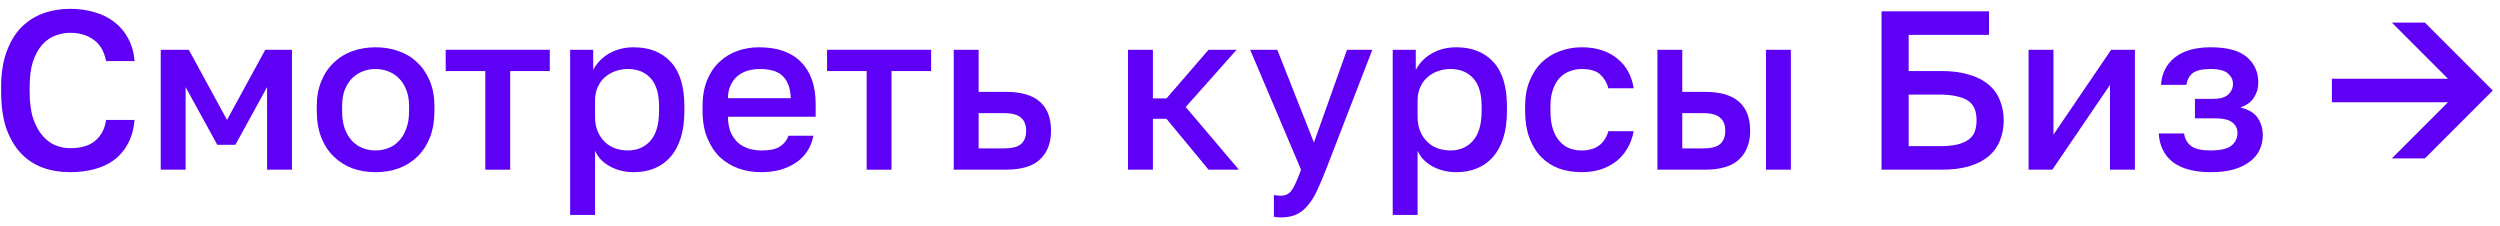
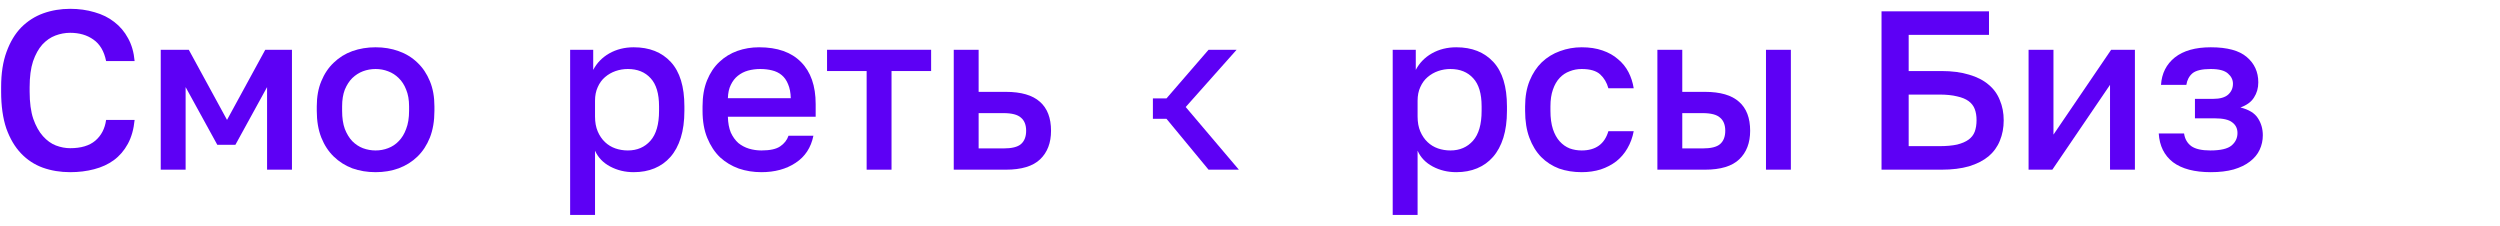
<svg xmlns="http://www.w3.org/2000/svg" width="221" height="20" viewBox="0 0 221 20" fill="none">
  <path d="M6.2 15.22C5.333 15.22 4.527 15.087 3.78 14.82C3.047 14.553 2.407 14.133 1.86 13.56C1.313 12.987 0.88 12.253 0.56 11.36C0.253 10.453 0.1 9.367 0.1 8.1V7.7C0.1 6.487 0.26 5.447 0.58 4.58C0.9 3.7 1.333 2.98 1.88 2.42C2.44 1.86 3.087 1.447 3.82 1.18C4.567 0.913 5.36 0.78 6.2 0.78C6.973 0.78 7.693 0.88 8.36 1.08C9.027 1.267 9.607 1.553 10.1 1.94C10.607 2.327 11.013 2.807 11.32 3.38C11.64 3.953 11.833 4.627 11.9 5.4H9.38C9.207 4.533 8.833 3.9 8.26 3.5C7.7 3.1 7.013 2.9 6.2 2.9C5.76 2.9 5.327 2.98 4.9 3.14C4.473 3.3 4.087 3.567 3.74 3.94C3.407 4.313 3.133 4.807 2.92 5.42C2.72 6.033 2.62 6.793 2.62 7.7V8.1C2.62 9.06 2.727 9.86 2.94 10.5C3.167 11.14 3.453 11.653 3.8 12.04C4.147 12.427 4.527 12.7 4.94 12.86C5.367 13.02 5.787 13.1 6.2 13.1C7.16 13.1 7.9 12.88 8.42 12.44C8.953 11.987 9.273 11.373 9.38 10.6H11.9C11.82 11.427 11.62 12.133 11.3 12.72C10.98 13.307 10.567 13.787 10.06 14.16C9.567 14.52 8.987 14.787 8.32 14.96C7.667 15.133 6.96 15.22 6.2 15.22Z" fill="#5D00F5" />
  <path d="M14.209 4.4H16.689L20.069 10.6L23.449 4.4H25.809V15H23.609V7.7L20.809 12.8H19.209L16.409 7.7V15H14.209V4.4Z" fill="#5D00F5" />
  <path d="M33.203 15.22C32.47 15.22 31.783 15.107 31.143 14.88C30.516 14.64 29.97 14.293 29.503 13.84C29.036 13.387 28.67 12.827 28.403 12.16C28.136 11.48 28.003 10.693 28.003 9.8V9.4C28.003 8.56 28.136 7.82 28.403 7.18C28.67 6.527 29.036 5.98 29.503 5.54C29.97 5.087 30.516 4.747 31.143 4.52C31.783 4.293 32.47 4.18 33.203 4.18C33.936 4.18 34.616 4.293 35.243 4.52C35.883 4.747 36.436 5.087 36.903 5.54C37.37 5.98 37.736 6.527 38.003 7.18C38.27 7.82 38.403 8.56 38.403 9.4V9.8C38.403 10.693 38.27 11.48 38.003 12.16C37.736 12.827 37.37 13.387 36.903 13.84C36.436 14.293 35.883 14.64 35.243 14.88C34.616 15.107 33.936 15.22 33.203 15.22ZM33.203 13.3C33.59 13.3 33.956 13.233 34.303 13.1C34.663 12.967 34.976 12.76 35.243 12.48C35.523 12.2 35.743 11.84 35.903 11.4C36.076 10.96 36.163 10.427 36.163 9.8V9.4C36.163 8.827 36.076 8.333 35.903 7.92C35.743 7.507 35.523 7.167 35.243 6.9C34.976 6.633 34.663 6.433 34.303 6.3C33.956 6.167 33.59 6.1 33.203 6.1C32.816 6.1 32.443 6.167 32.083 6.3C31.736 6.433 31.423 6.633 31.143 6.9C30.876 7.167 30.656 7.507 30.483 7.92C30.323 8.333 30.243 8.827 30.243 9.4V9.8C30.243 10.427 30.323 10.96 30.483 11.4C30.656 11.84 30.876 12.2 31.143 12.48C31.423 12.76 31.736 12.967 32.083 13.1C32.443 13.233 32.816 13.3 33.203 13.3Z" fill="#5D00F5" />
-   <path d="M42.9 6.28H39.4V4.4H48.6V6.28H45.1V15H42.9V6.28Z" fill="#5D00F5" />
  <path d="M50.4 4.4H52.44V6.18C52.76 5.567 53.233 5.08 53.86 4.72C54.5 4.36 55.22 4.18 56.02 4.18C57.407 4.18 58.5 4.613 59.3 5.48C60.1 6.347 60.5 7.653 60.5 9.4V9.8C60.5 10.707 60.393 11.5 60.18 12.18C59.967 12.86 59.66 13.427 59.26 13.88C58.873 14.32 58.407 14.653 57.86 14.88C57.313 15.107 56.7 15.22 56.02 15.22C55.26 15.22 54.567 15.053 53.94 14.72C53.313 14.387 52.867 13.92 52.6 13.32V19H50.4V4.4ZM55.5 13.3C56.327 13.3 56.993 13.013 57.5 12.44C58.007 11.867 58.26 10.987 58.26 9.8V9.4C58.26 8.28 58.013 7.453 57.52 6.92C57.027 6.373 56.353 6.1 55.5 6.1C55.127 6.1 54.767 6.16 54.42 6.28C54.073 6.4 53.76 6.58 53.48 6.82C53.213 7.047 53 7.34 52.84 7.7C52.68 8.047 52.6 8.447 52.6 8.9V10.3C52.6 10.807 52.68 11.247 52.84 11.62C53 11.993 53.213 12.307 53.48 12.56C53.747 12.813 54.053 13 54.4 13.12C54.747 13.24 55.113 13.3 55.5 13.3Z" fill="#5D00F5" />
  <path d="M67.305 15.22C66.598 15.22 65.931 15.113 65.305 14.9C64.678 14.673 64.125 14.34 63.645 13.9C63.178 13.447 62.805 12.88 62.525 12.2C62.245 11.52 62.105 10.72 62.105 9.8V9.4C62.105 8.52 62.238 7.753 62.505 7.1C62.771 6.447 63.131 5.907 63.585 5.48C64.051 5.04 64.585 4.713 65.185 4.5C65.785 4.287 66.425 4.18 67.105 4.18C68.718 4.18 69.951 4.613 70.805 5.48C71.671 6.347 72.105 7.587 72.105 9.2V10.32H64.345C64.358 10.867 64.445 11.333 64.605 11.72C64.778 12.093 64.998 12.4 65.265 12.64C65.545 12.867 65.858 13.033 66.205 13.14C66.565 13.247 66.931 13.3 67.305 13.3C68.065 13.3 68.618 13.18 68.965 12.94C69.325 12.7 69.571 12.387 69.705 12H71.905C71.691 13.053 71.165 13.853 70.325 14.4C69.498 14.947 68.491 15.22 67.305 15.22ZM67.205 6.1C66.831 6.1 66.471 6.147 66.125 6.24C65.791 6.333 65.491 6.487 65.225 6.7C64.971 6.9 64.765 7.167 64.605 7.5C64.445 7.82 64.358 8.213 64.345 8.68H69.905C69.891 8.187 69.811 7.773 69.665 7.44C69.531 7.107 69.345 6.84 69.105 6.64C68.865 6.44 68.578 6.3 68.245 6.22C67.925 6.14 67.578 6.1 67.205 6.1Z" fill="#5D00F5" />
  <path d="M76.611 6.28H73.111V4.4H82.311V6.28H78.811V15H76.611V6.28Z" fill="#5D00F5" />
  <path d="M84.311 4.4H86.511V8.12H88.911C90.271 8.12 91.278 8.413 91.931 9C92.584 9.573 92.911 10.427 92.911 11.56C92.911 12.627 92.591 13.467 91.951 14.08C91.311 14.693 90.298 15 88.911 15H84.311V4.4ZM88.711 13.12C89.444 13.12 89.958 12.993 90.251 12.74C90.558 12.473 90.711 12.08 90.711 11.56C90.711 11.04 90.558 10.653 90.251 10.4C89.958 10.133 89.444 10 88.711 10H86.511V13.12H88.711Z" fill="#5D00F5" />
-   <path d="M99.716 4.4H101.916V8.7H103.116L106.836 4.4H109.316L104.816 9.46L109.516 15H106.836L103.116 10.5H101.916V15H99.716V4.4Z" fill="#5D00F5" />
-   <path d="M113.213 19.22C113.013 19.22 112.813 19.2 112.613 19.16V17.24C112.813 17.28 113.013 17.3 113.213 17.3C113.44 17.3 113.627 17.26 113.773 17.18C113.933 17.113 114.073 16.987 114.193 16.8C114.327 16.627 114.453 16.393 114.573 16.1C114.707 15.807 114.853 15.44 115.013 15L110.513 4.4H112.913L116.153 12.6L119.073 4.4H121.313L117.213 15C116.92 15.747 116.647 16.387 116.393 16.92C116.14 17.453 115.86 17.887 115.553 18.22C115.26 18.567 114.927 18.82 114.553 18.98C114.18 19.14 113.733 19.22 113.213 19.22Z" fill="#5D00F5" />
+   <path d="M99.716 4.4H101.916V8.7H103.116L106.836 4.4H109.316L104.816 9.46L109.516 15H106.836L103.116 10.5H101.916V15V4.4Z" fill="#5D00F5" />
  <path d="M123.115 4.4H125.155V6.18C125.475 5.567 125.948 5.08 126.575 4.72C127.215 4.36 127.935 4.18 128.735 4.18C130.121 4.18 131.215 4.613 132.015 5.48C132.815 6.347 133.215 7.653 133.215 9.4V9.8C133.215 10.707 133.108 11.5 132.895 12.18C132.681 12.86 132.375 13.427 131.975 13.88C131.588 14.32 131.121 14.653 130.575 14.88C130.028 15.107 129.415 15.22 128.735 15.22C127.975 15.22 127.281 15.053 126.655 14.72C126.028 14.387 125.581 13.92 125.315 13.32V19H123.115V4.4ZM128.215 13.3C129.041 13.3 129.708 13.013 130.215 12.44C130.721 11.867 130.975 10.987 130.975 9.8V9.4C130.975 8.28 130.728 7.453 130.235 6.92C129.741 6.373 129.068 6.1 128.215 6.1C127.841 6.1 127.481 6.16 127.135 6.28C126.788 6.4 126.475 6.58 126.195 6.82C125.928 7.047 125.715 7.34 125.555 7.7C125.395 8.047 125.315 8.447 125.315 8.9V10.3C125.315 10.807 125.395 11.247 125.555 11.62C125.715 11.993 125.928 12.307 126.195 12.56C126.461 12.813 126.768 13 127.115 13.12C127.461 13.24 127.828 13.3 128.215 13.3Z" fill="#5D00F5" />
  <path d="M139.82 15.22C139.1 15.22 138.433 15.113 137.82 14.9C137.22 14.673 136.693 14.333 136.24 13.88C135.8 13.427 135.453 12.86 135.199 12.18C134.946 11.5 134.82 10.707 134.82 9.8V9.4C134.82 8.547 134.953 7.793 135.219 7.14C135.486 6.487 135.846 5.94 136.299 5.5C136.766 5.06 137.3 4.733 137.9 4.52C138.513 4.293 139.153 4.18 139.82 4.18C140.513 4.18 141.126 4.273 141.66 4.46C142.206 4.647 142.666 4.907 143.04 5.24C143.426 5.56 143.733 5.94 143.96 6.38C144.186 6.82 144.339 7.293 144.419 7.8H142.18C142.046 7.307 141.806 6.9 141.46 6.58C141.113 6.26 140.566 6.1 139.82 6.1C139.446 6.1 139.093 6.167 138.76 6.3C138.426 6.42 138.133 6.613 137.88 6.88C137.626 7.147 137.426 7.493 137.279 7.92C137.133 8.333 137.059 8.827 137.059 9.4V9.8C137.059 10.427 137.133 10.967 137.279 11.42C137.426 11.86 137.626 12.22 137.88 12.5C138.133 12.78 138.426 12.987 138.76 13.12C139.093 13.24 139.446 13.3 139.82 13.3C141.06 13.3 141.846 12.733 142.18 11.6H144.419C144.313 12.16 144.126 12.667 143.859 13.12C143.606 13.56 143.28 13.94 142.88 14.26C142.48 14.567 142.019 14.807 141.499 14.98C140.979 15.14 140.42 15.22 139.82 15.22Z" fill="#5D00F5" />
  <path d="M146.513 4.4H148.713V8.12H150.713C152.073 8.12 153.08 8.413 153.733 9C154.387 9.573 154.713 10.427 154.713 11.56C154.713 12.627 154.393 13.467 153.753 14.08C153.113 14.693 152.1 15 150.713 15H146.513V4.4ZM150.513 13.12C151.247 13.12 151.76 12.993 152.053 12.74C152.36 12.473 152.513 12.08 152.513 11.56C152.513 11.04 152.36 10.653 152.053 10.4C151.76 10.133 151.247 10 150.513 10H148.713V13.12H150.513ZM156.113 4.4H158.313V15H156.113V4.4Z" fill="#5D00F5" />
  <path d="M166.327 1H175.827V3.08H168.727V6.28H171.627C172.561 6.28 173.374 6.387 174.067 6.6C174.761 6.8 175.334 7.093 175.787 7.48C176.241 7.853 176.574 8.313 176.787 8.86C177.014 9.393 177.127 9.987 177.127 10.64C177.127 11.293 177.014 11.893 176.787 12.44C176.574 12.973 176.241 13.433 175.787 13.82C175.334 14.193 174.761 14.487 174.067 14.7C173.374 14.9 172.561 15 171.627 15H166.327V1ZM171.427 12.92C172.054 12.92 172.581 12.873 173.007 12.78C173.434 12.673 173.774 12.527 174.027 12.34C174.281 12.153 174.461 11.92 174.567 11.64C174.674 11.347 174.727 11.007 174.727 10.62C174.727 10.247 174.674 9.92 174.567 9.64C174.461 9.36 174.281 9.127 174.027 8.94C173.774 8.753 173.434 8.613 173.007 8.52C172.581 8.413 172.054 8.36 171.427 8.36H168.727V12.92H171.427Z" fill="#5D00F5" />
  <path d="M179.326 4.4H181.526V11.9L186.626 4.4H188.726V15H186.526V7.5L181.426 15H179.326V4.4Z" fill="#5D00F5" />
  <path d="M195.433 15.22C193.993 15.22 192.879 14.927 192.093 14.34C191.319 13.74 190.899 12.893 190.833 11.8H193.073C193.139 12.28 193.353 12.653 193.713 12.92C194.073 13.173 194.633 13.3 195.393 13.3C196.299 13.3 196.926 13.153 197.273 12.86C197.619 12.567 197.793 12.2 197.793 11.76C197.793 11.36 197.639 11.047 197.333 10.82C197.039 10.58 196.519 10.46 195.773 10.46H194.033V8.74H195.633C196.246 8.74 196.693 8.613 196.973 8.36C197.253 8.107 197.393 7.787 197.393 7.4C197.393 7.053 197.246 6.753 196.953 6.5C196.659 6.233 196.153 6.1 195.433 6.1C194.659 6.1 194.119 6.227 193.813 6.48C193.519 6.733 193.339 7.073 193.273 7.5H191.033C191.099 6.487 191.506 5.68 192.253 5.08C193.013 4.48 194.073 4.18 195.433 4.18C196.886 4.18 197.946 4.467 198.613 5.04C199.293 5.613 199.633 6.36 199.633 7.28C199.633 7.787 199.506 8.233 199.253 8.62C199.013 9.007 198.613 9.3 198.053 9.5C198.799 9.687 199.313 10 199.593 10.44C199.886 10.88 200.033 11.387 200.033 11.96C200.033 12.413 199.939 12.84 199.753 13.24C199.566 13.64 199.279 13.987 198.893 14.28C198.519 14.573 198.039 14.807 197.453 14.98C196.879 15.14 196.206 15.22 195.433 15.22Z" fill="#5D00F5" />
-   <path d="M216.401 9.04H206.141V6.96H216.401L211.441 2H214.361L220.361 8L214.361 14H211.441L216.401 9.04Z" fill="#5D00F5" />
</svg>